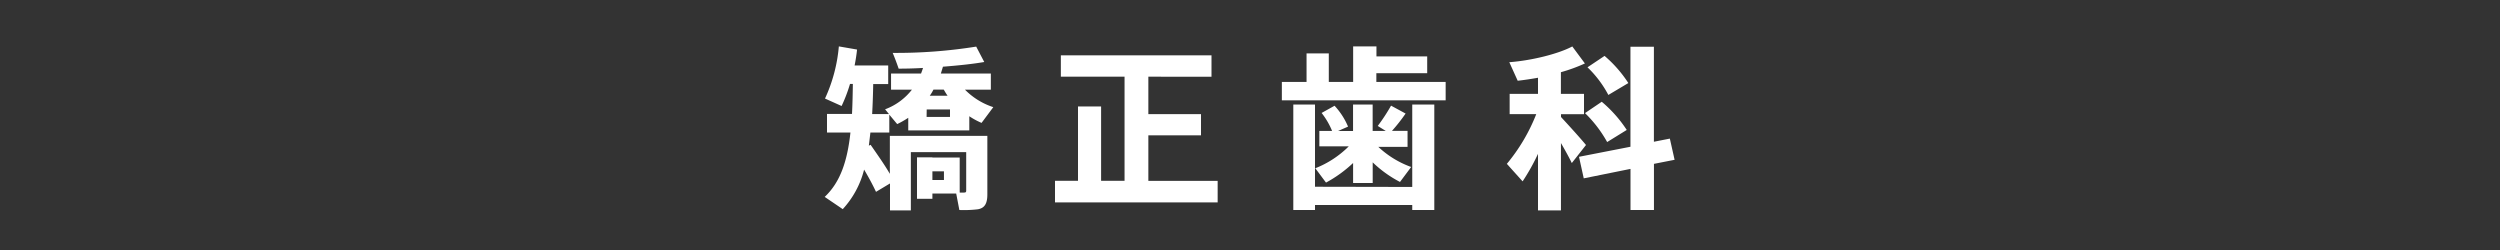
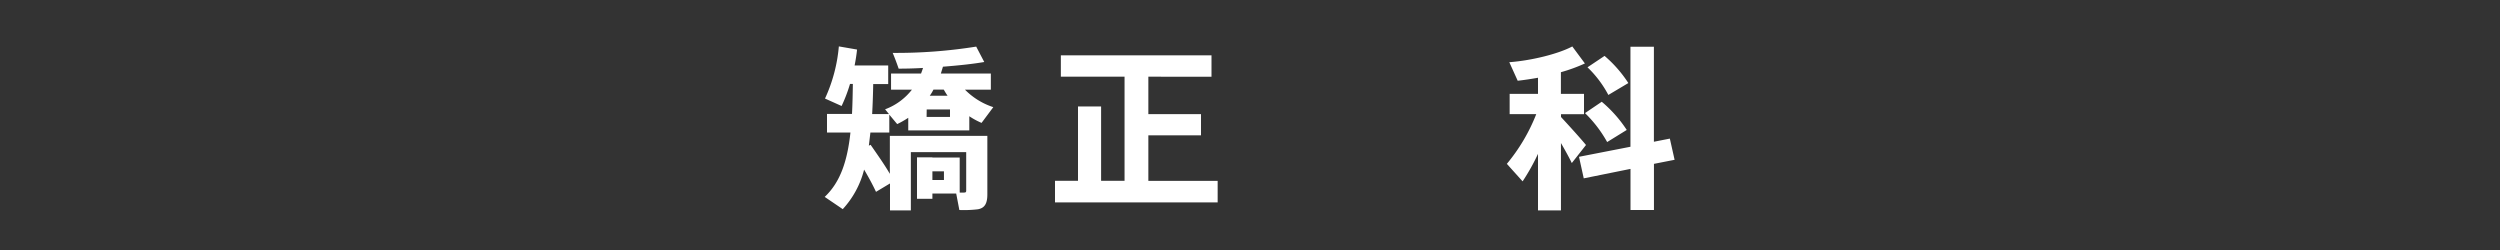
<svg xmlns="http://www.w3.org/2000/svg" viewBox="0 0 500 50">
  <rect x="0" y="0" width="500" height="50" fill="#333333" stroke="none" />
  <defs>
    <style>.cls-1{fill:none;}.cls-2{fill:#fff;}</style>
  </defs>
  <title>title</title>
  <g id="レイヤー_2" data-name="レイヤー 2">
    <g id="copy">
-       <rect class="cls-1" width="500" height="50" />
      <path class="cls-2" d="M186.48,31.51h5.46v7a6.21,6.21,0,0,0,.91,0c.28,0,.39-.1.39-.39V30.42H182.17V42.08H178V36.69l-2.8,1.68c-.67-1.44-1.47-2.91-2.38-4.45a18.21,18.21,0,0,1-4.27,7.91l-3.61-2.45c3.19-3,4.55-7.32,5.15-12.88h-4.69V22.79h5c.1-1.89.14-3.89.17-6H170a30.24,30.24,0,0,1-1.68,4.41L165,19.71a31.31,31.31,0,0,0,2.77-10.43l3.64.63c-.1,1-.28,2.14-.49,3.19h6.72v3.71h-3q-.05,3.1-.21,6h3.36l-.77-.95a12.16,12.16,0,0,0,5.36-3.92h-4.17V14.71h6c.14-.39.28-.74.39-1.12-1.72.1-3.36.14-4.87.14-.38-1.12-.77-2.14-1.19-3.15a101,101,0,0,0,16.7-1.26l1.61,3.08c-2.17.38-5.15.7-8.26.94l-.42,1.37h10v3.22h-5.18a14.05,14.05,0,0,0,5.67,3.5l-2.35,3.15a15.27,15.27,0,0,1-2.45-1.33v2.83H181.65V23.56a19.1,19.1,0,0,1-2.21,1.26l-1.58-1.89V26.5h-3.78q-.16,1.36-.31,2.63l.35-.17c1.5,2.17,2.8,4,3.85,5.81v-7.6h19.5V38.86c0,1.79-.49,2.77-1.93,3a23.32,23.32,0,0,1-3.67.14l-.63-3.29h-4.76v1.05H183.4v-8.3h3.08Zm-1.16-8.12H190v-1.5h-4.66Zm4.2-4.24c-.28-.38-.52-.81-.77-1.23h-2.06a8.7,8.7,0,0,1-.74,1.23ZM188.79,36V34.27h-2.31V36Z" />
      <path class="cls-2" d="M215.6,36.16V21.29h4.62V36.16h4.69V15.34H212.17V11.07H242.3v4.27H229.67v7.49H240.2v4.24H229.67v9.1h13.86v4.31H211V36.16Z" />
-       <path class="cls-2" d="M261.31,16.39V10.68h4.45v5.71h4.87V9.28h4.66v2h10.15v3.36H275.27v1.75h13.86v3.68H256.37V16.39Zm21.14,21V20.9h4.41V42h-4.41V41H263V42h-4.34V20.9H263V37.35Zm-.21-4-2.24,3a23.13,23.13,0,0,1-5.46-3.92v4.13h-3.92v-4a25.61,25.61,0,0,1-5.42,3.92l-2.14-2.87a19.59,19.59,0,0,0,6.69-4.38h-5.88V26.19h2.55a15,15,0,0,0-2.1-3.6l2.59-1.44a14.23,14.23,0,0,1,2.7,4.17l-2,.88h3V20.9h3.92v5.29h2.63l-1.61-1a37.58,37.58,0,0,0,2.66-4.06l2.91,1.58a34.41,34.41,0,0,1-2.73,3.47h3.12v3.19h-5.85A19,19,0,0,0,282.24,33.4Z" />
      <path class="cls-2" d="M317.2,29l-2.84,3.61c-.52-1.08-1.29-2.49-2.17-4V42.08h-4.59V30.77a41.53,41.53,0,0,1-3.08,5.5l-3.15-3.5a36.25,36.25,0,0,0,5.88-9.94h-5.32V18.77h5.67V15.55c-1.4.25-2.8.46-4.06.6l-1.68-3.71c4.27-.31,9.7-1.61,12.6-3.15l2.52,3.4a32.54,32.54,0,0,1-4.8,1.75v4.34h4.62v4.06H312.2v.56C314,25.35,316,27.55,317.2,29Zm8.89.35v-20h4.69v19l3.19-.63.95,4.24-4.13.81V42h-4.69V33.78l-9.35,1.89-.95-4.31Zm-5.74-9a25.9,25.9,0,0,1,5,5.64l-3.92,2.42A24.77,24.77,0,0,0,317,22.62Zm.56-9.17a25,25,0,0,1,4.76,5.43l-4,2.38a21.63,21.63,0,0,0-4.17-5.53Z" />
    </g>
  </g>
</svg>